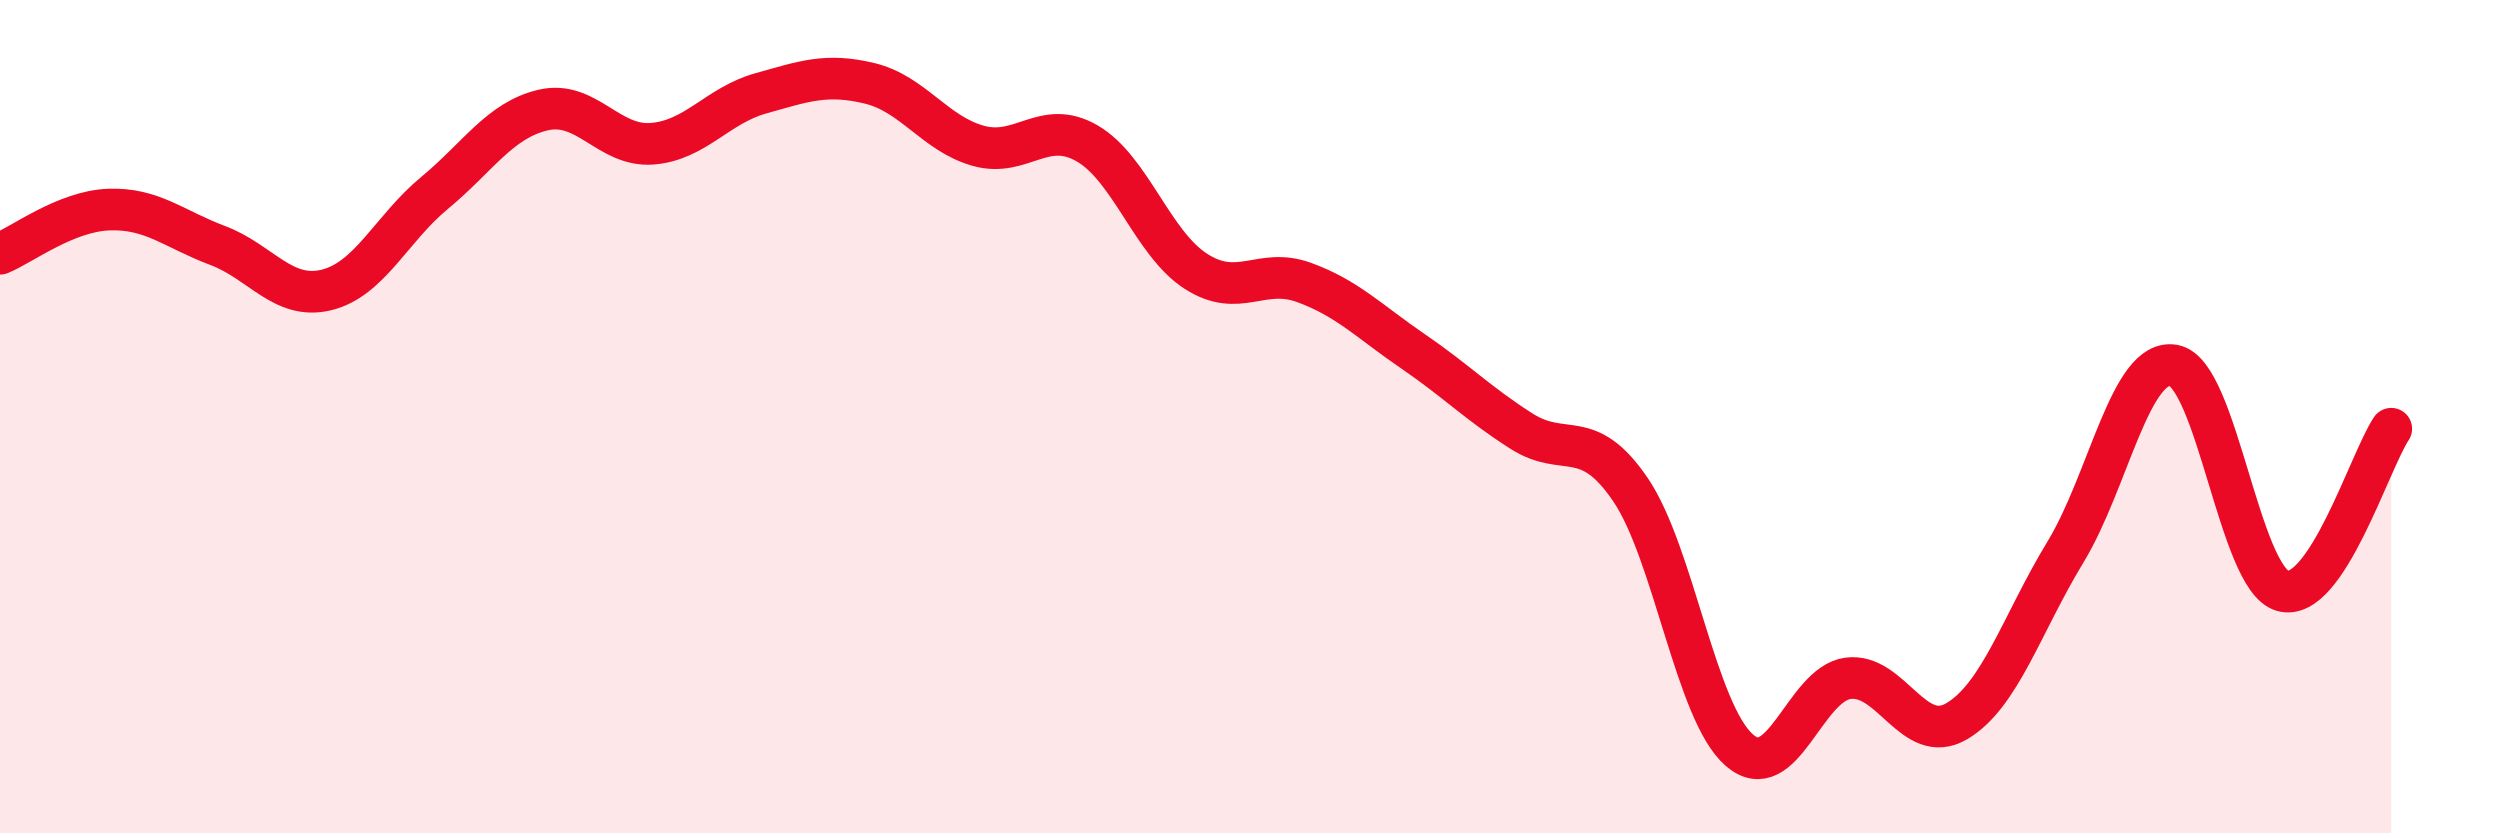
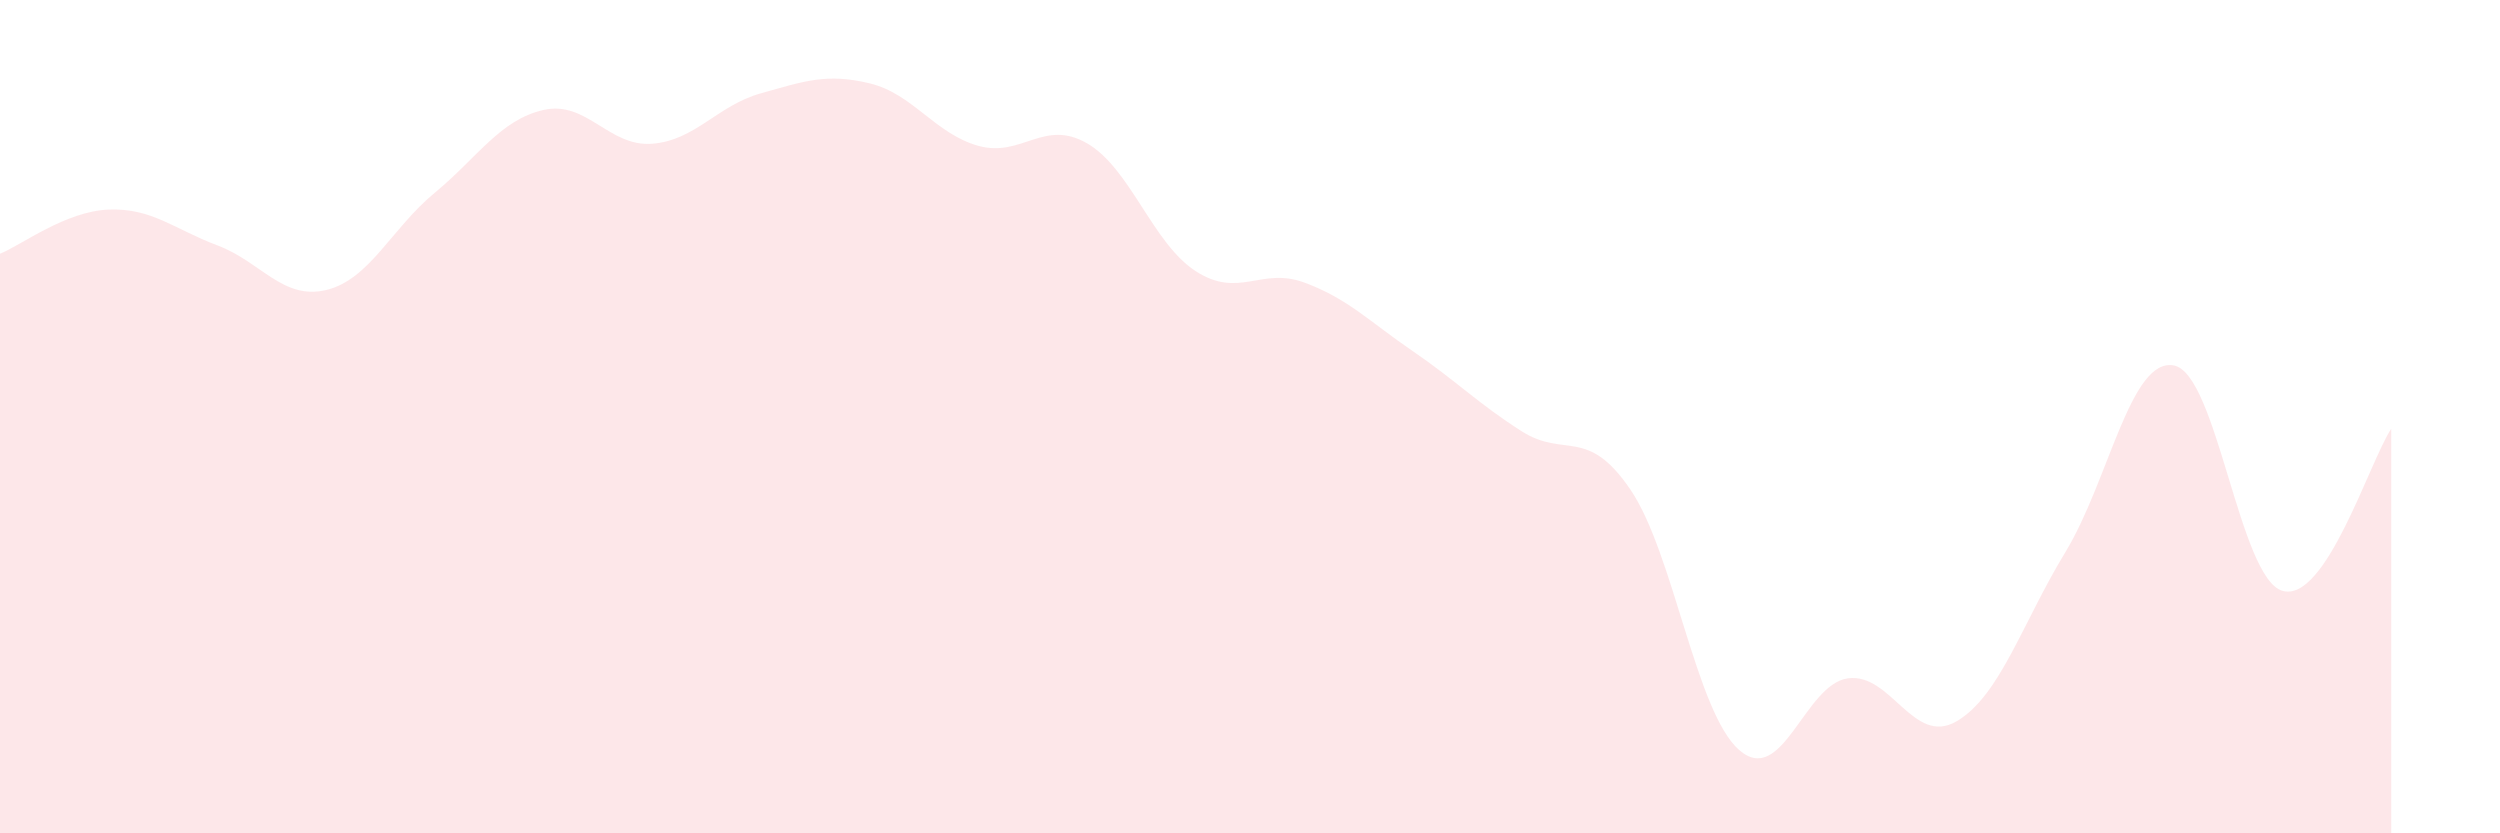
<svg xmlns="http://www.w3.org/2000/svg" width="60" height="20" viewBox="0 0 60 20">
  <path d="M 0,6.09 C 0.52,5.88 1.57,5.07 2.61,5.03 C 3.65,4.99 4.18,5.5 5.22,5.89 C 6.26,6.28 6.79,7.21 7.83,6.96 C 8.87,6.71 9.39,5.49 10.43,4.63 C 11.47,3.77 12,2.88 13.04,2.64 C 14.08,2.4 14.61,3.53 15.65,3.45 C 16.69,3.37 17.22,2.53 18.26,2.24 C 19.3,1.95 19.83,1.75 20.87,2 C 21.91,2.25 22.44,3.21 23.48,3.5 C 24.52,3.79 25.05,2.84 26.09,3.44 C 27.13,4.04 27.66,5.84 28.7,6.51 C 29.74,7.18 30.26,6.4 31.3,6.78 C 32.34,7.16 32.87,7.72 33.91,8.43 C 34.95,9.14 35.48,9.69 36.52,10.35 C 37.56,11.01 38.09,10.22 39.13,11.75 C 40.17,13.28 40.7,17.09 41.74,18 C 42.78,18.91 43.31,16.42 44.35,16.28 C 45.39,16.14 45.92,17.92 46.96,17.31 C 48,16.7 48.53,14.96 49.57,13.25 C 50.61,11.54 51.13,8.58 52.17,8.77 C 53.21,8.96 53.74,13.88 54.78,14.18 C 55.82,14.48 56.87,11.07 57.39,10.29L57.39 20L0 20Z" fill="#EB0A25" opacity="0.1" stroke-linecap="round" stroke-linejoin="round" />
-   <path d="M 0,6.09 C 0.52,5.88 1.57,5.07 2.61,5.03 C 3.65,4.99 4.18,5.5 5.22,5.89 C 6.26,6.28 6.79,7.21 7.83,6.96 C 8.87,6.71 9.39,5.49 10.43,4.63 C 11.47,3.77 12,2.88 13.04,2.64 C 14.08,2.4 14.61,3.53 15.65,3.45 C 16.69,3.37 17.22,2.53 18.26,2.24 C 19.3,1.95 19.83,1.75 20.87,2 C 21.91,2.25 22.44,3.21 23.48,3.5 C 24.52,3.79 25.05,2.84 26.09,3.44 C 27.13,4.04 27.66,5.84 28.7,6.51 C 29.74,7.18 30.26,6.4 31.3,6.78 C 32.34,7.16 32.87,7.72 33.91,8.43 C 34.95,9.14 35.48,9.69 36.52,10.35 C 37.56,11.01 38.09,10.22 39.13,11.75 C 40.17,13.28 40.7,17.09 41.74,18 C 42.78,18.91 43.31,16.42 44.35,16.28 C 45.39,16.14 45.92,17.92 46.96,17.31 C 48,16.7 48.53,14.96 49.57,13.25 C 50.61,11.54 51.13,8.58 52.17,8.77 C 53.21,8.96 53.74,13.88 54.78,14.18 C 55.82,14.48 56.87,11.07 57.39,10.29" stroke="#EB0A25" stroke-width="1" fill="none" stroke-linecap="round" stroke-linejoin="round" />
</svg>